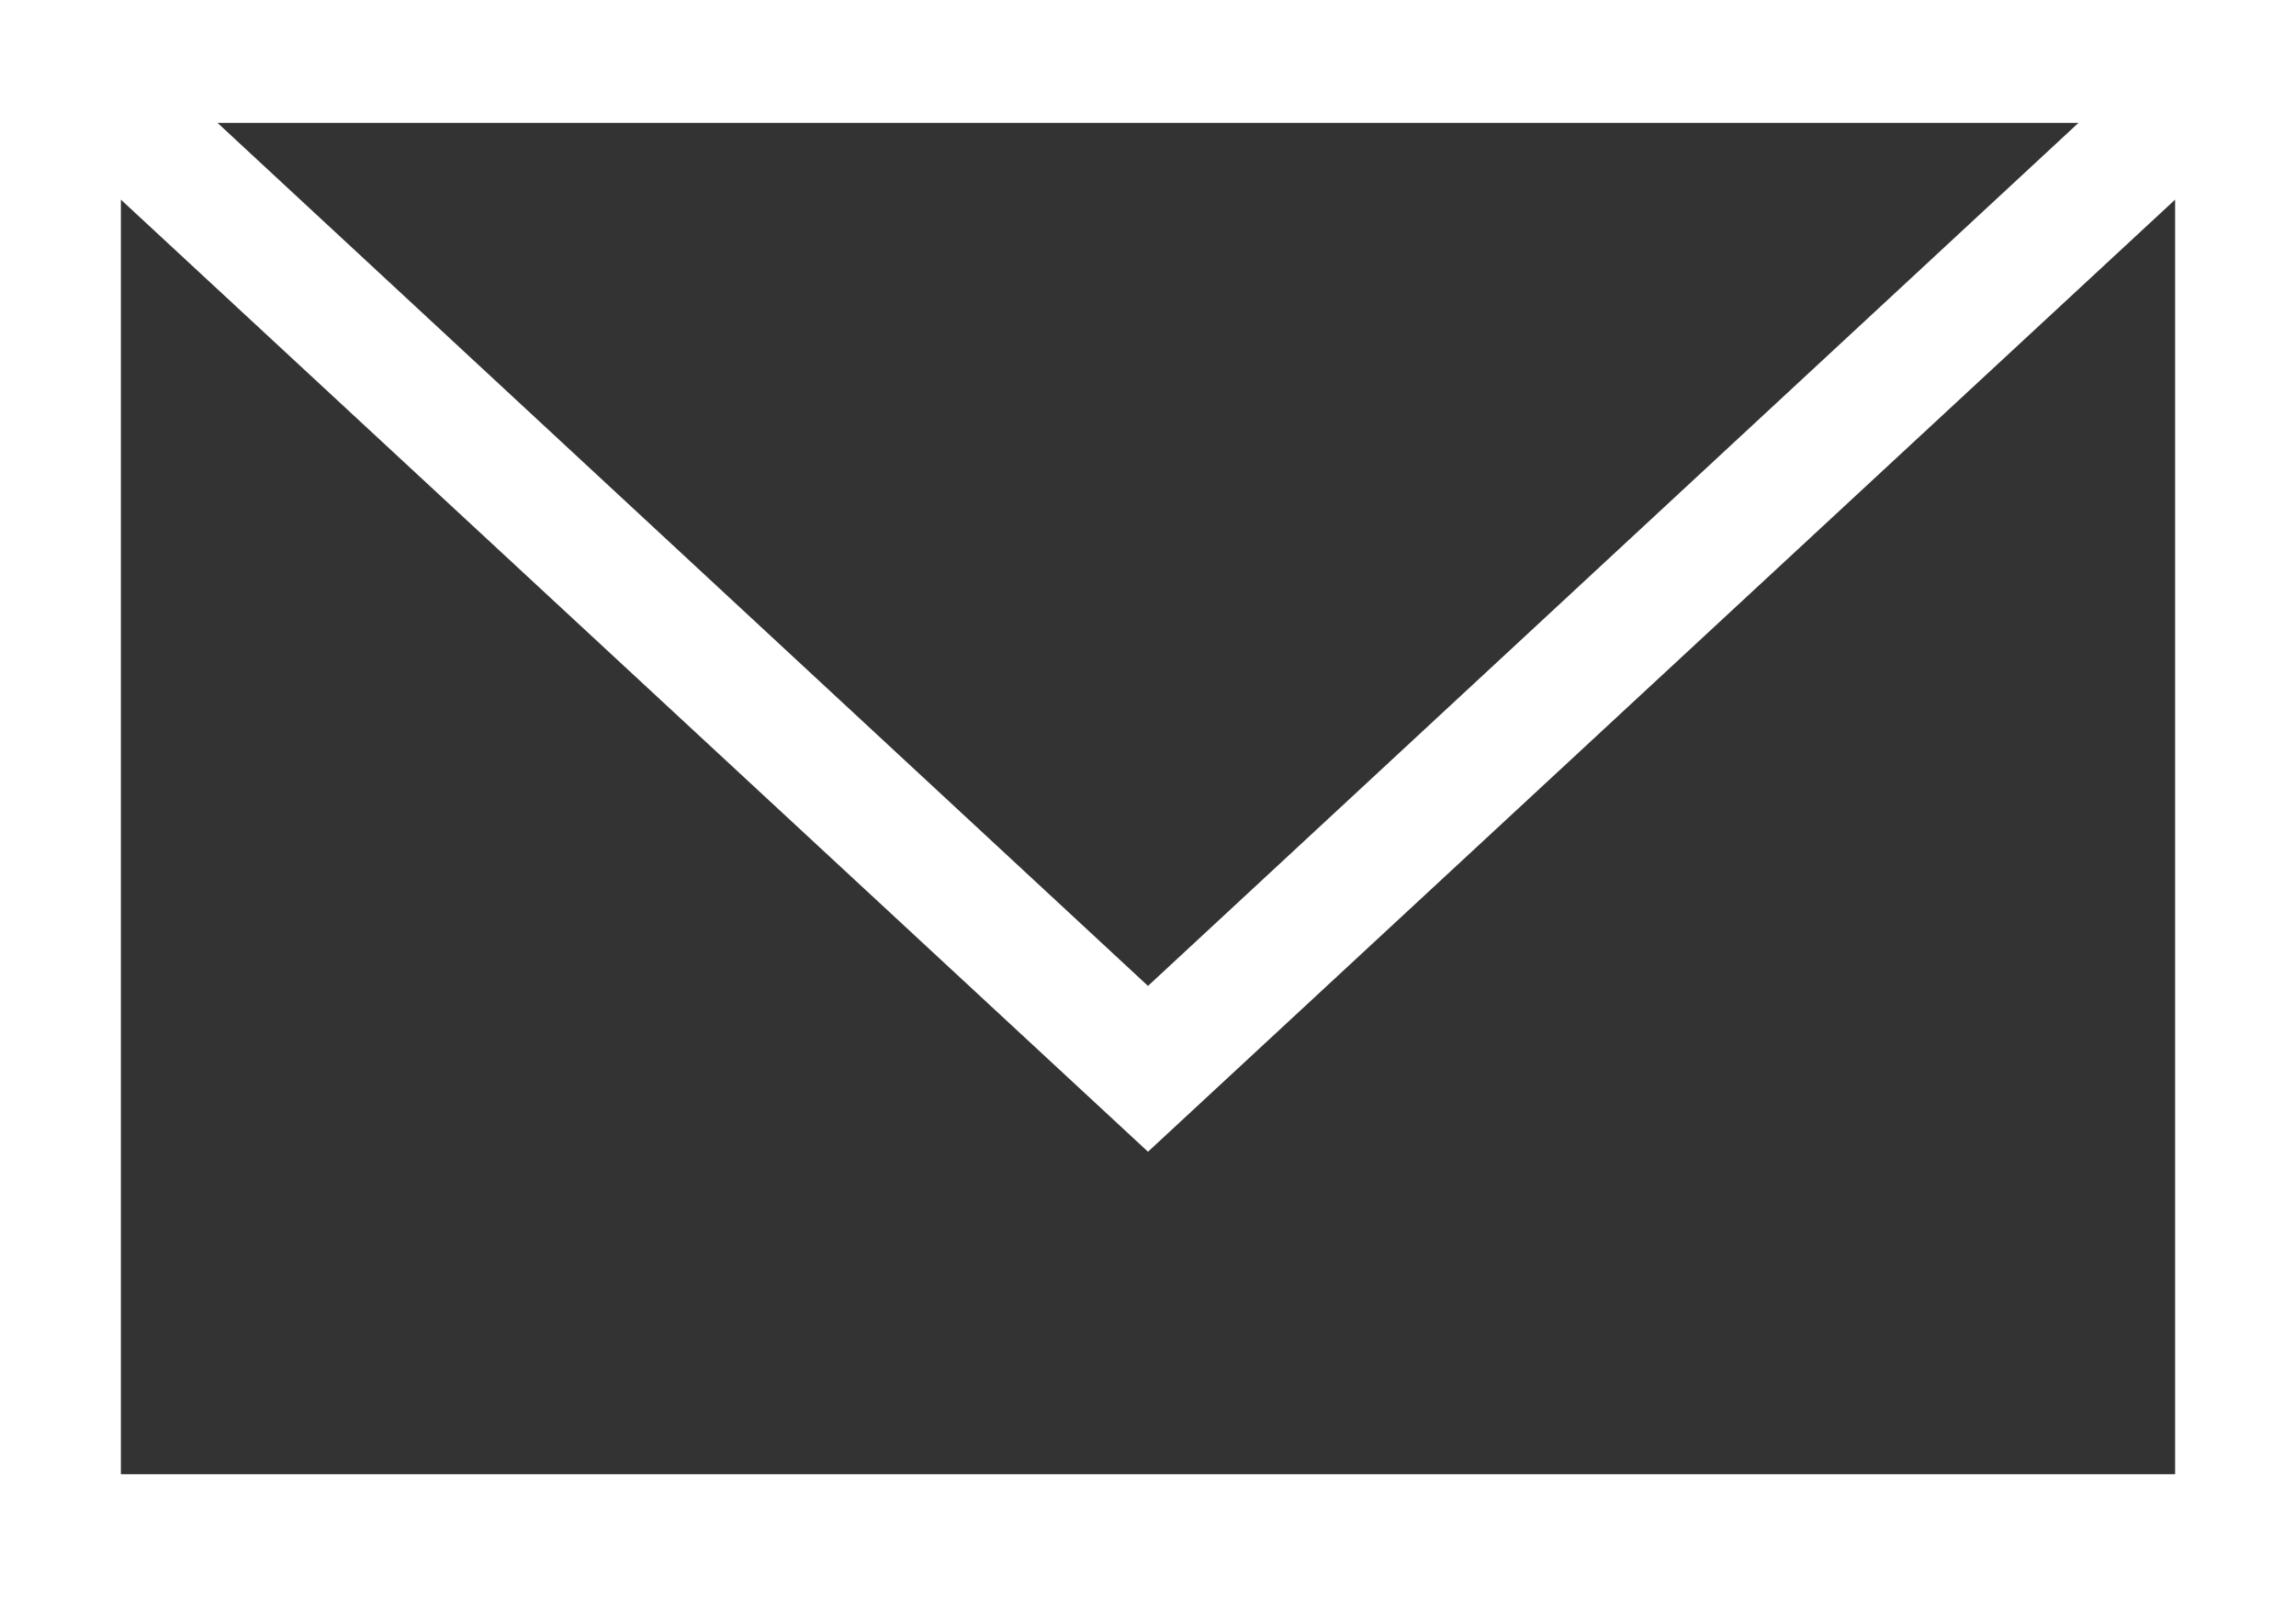
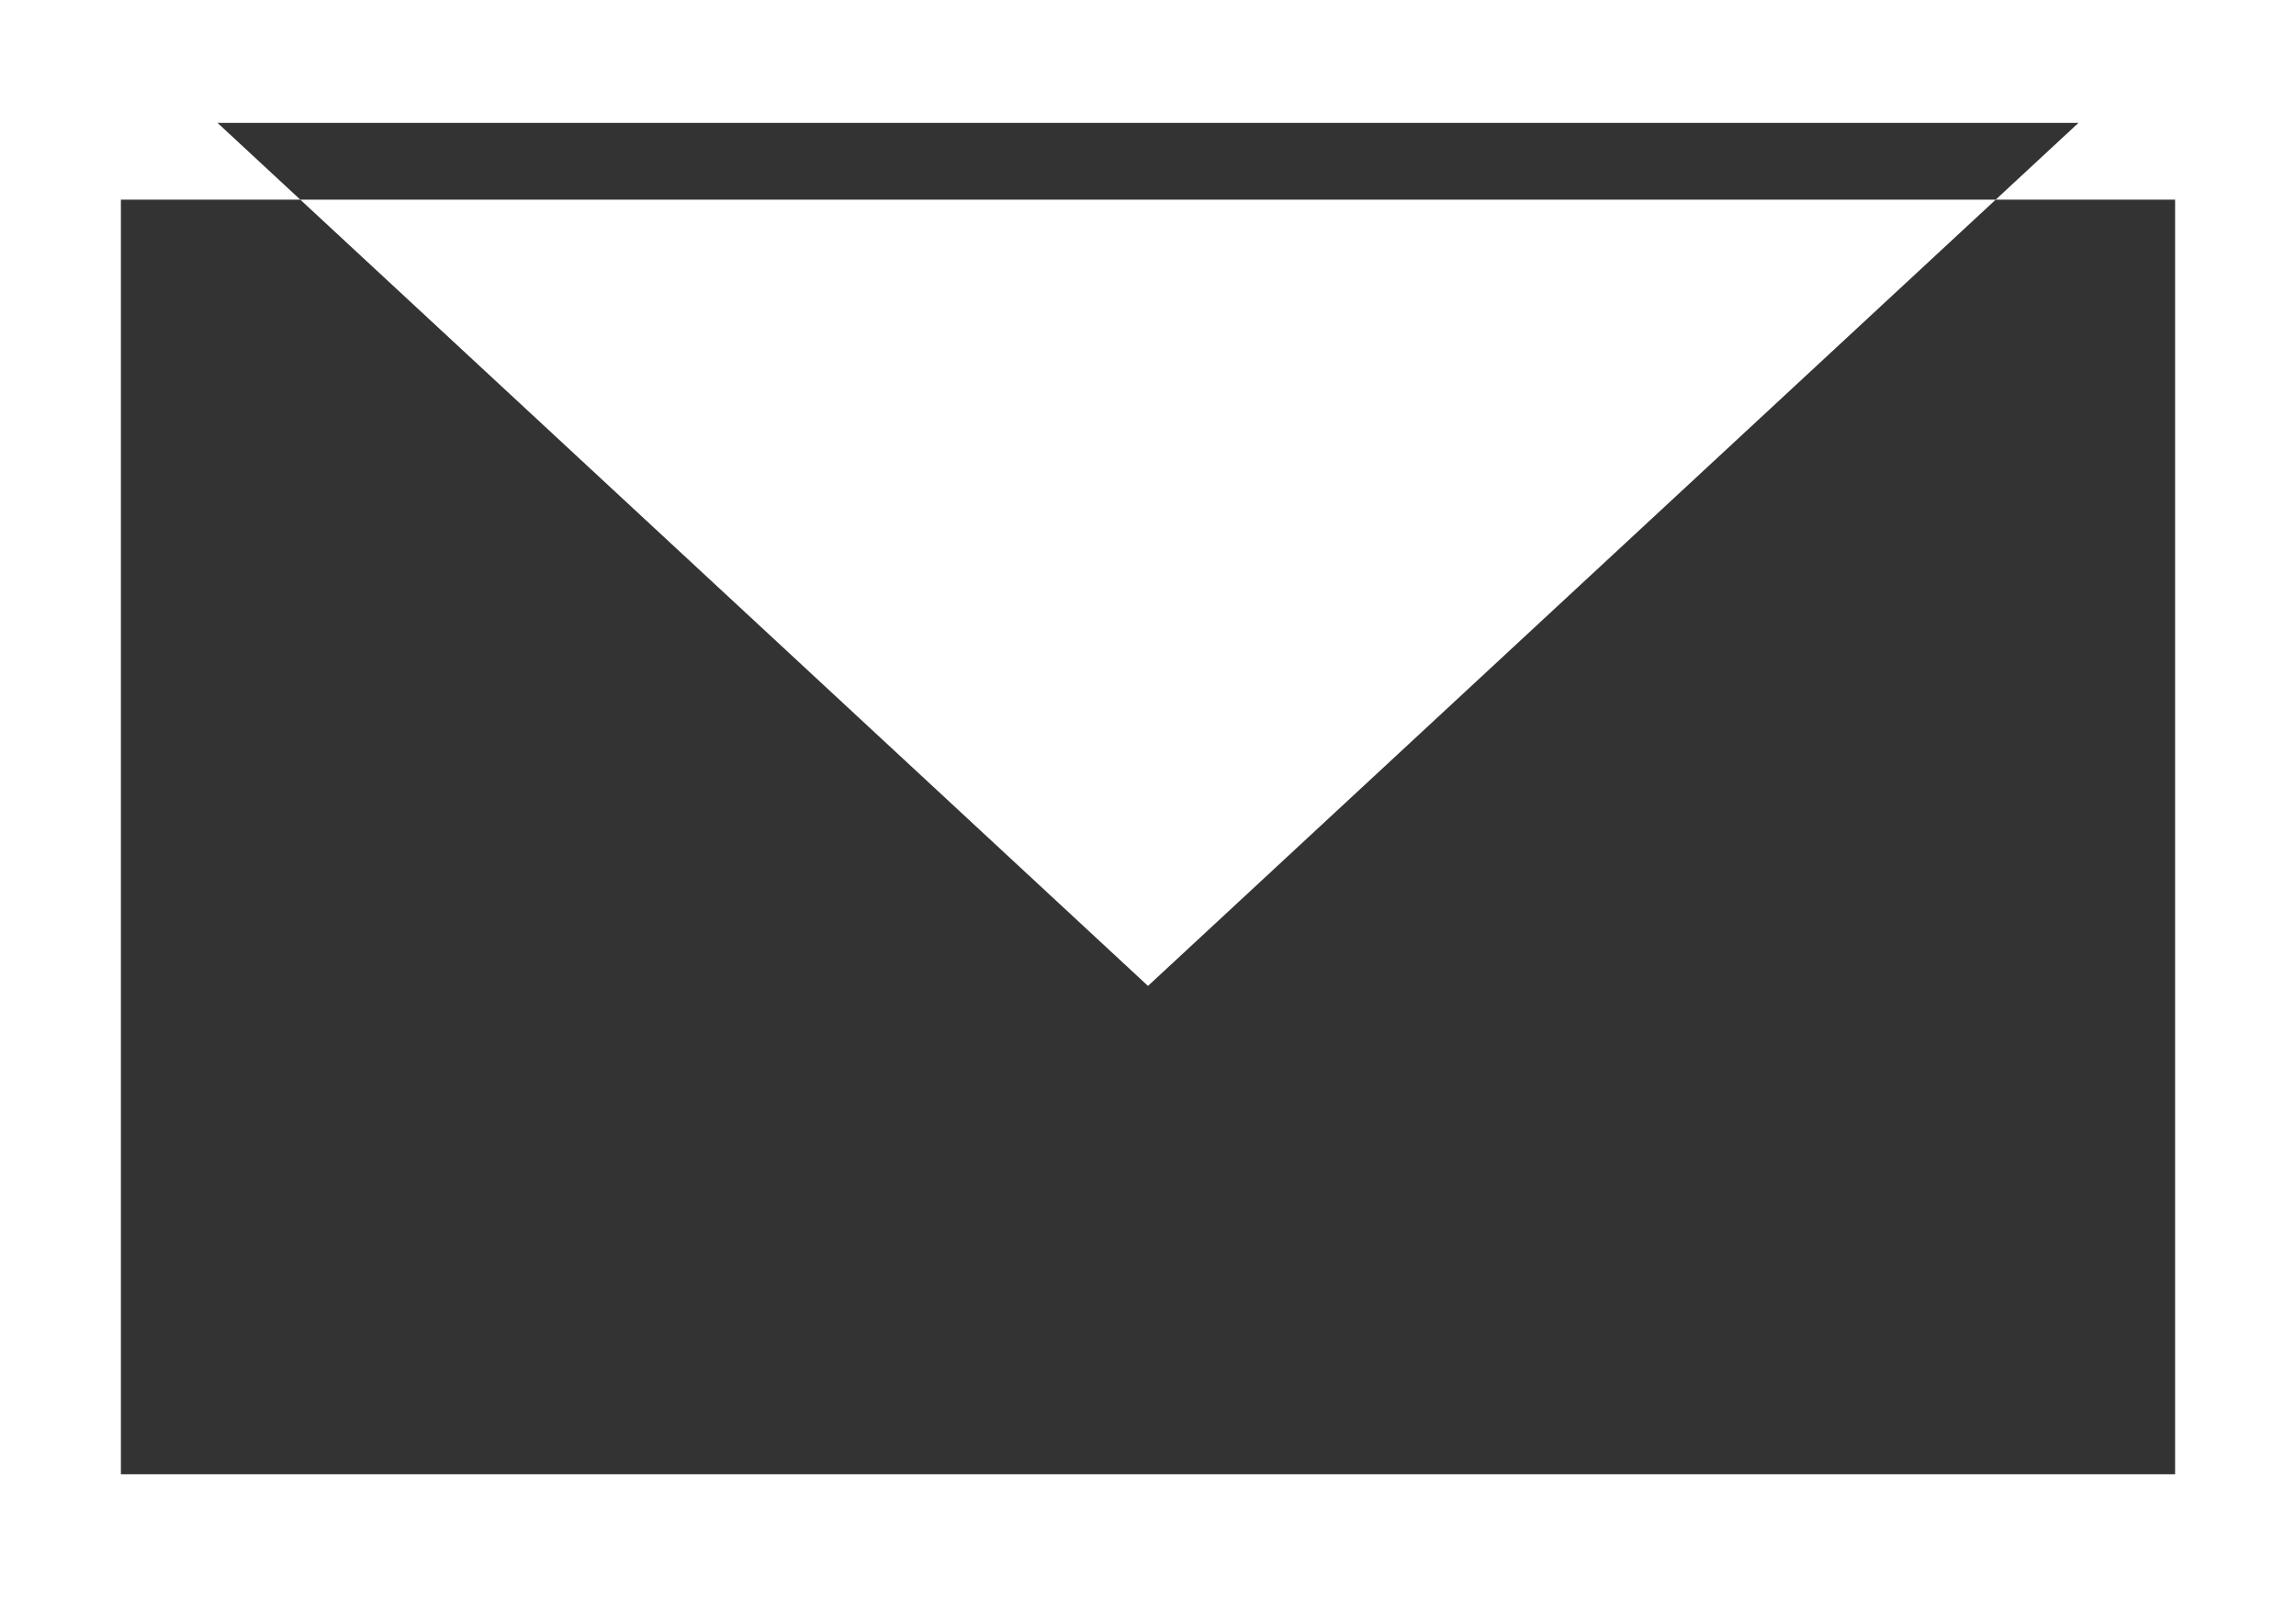
<svg xmlns="http://www.w3.org/2000/svg" width="23px" height="16px" viewBox="0 0 23 16" version="1.1">
  <rect x="0" y="0" width="23" height="16" fill="#333333" stroke="none" />
  <title>E9BFC3F1-B0BB-4558-9BA0-FD49C8D4319A</title>
  <desc>Created with sketchtool.</desc>
  <g id="Page-1" stroke="none" stroke-width="1" fill="none" fill-rule="evenodd">
    <g id="FORSEN_LANDING-PAGE_WIREFRAME" transform="translate(-40, -2372)" fill="#FFFFFF">
      <g id="Group-6" transform="translate(40, 2320)">
        <g id="Mail" transform="translate(0, 52)">
          <g id="Shape">
-             <path d="M0,16 L23,16 L23,0 L0,0 L0,16 Z M20.821,1.231 L11.5,9.877 L2.179,1.231 L20.821,1.231 Z M1.211,2 L11.5,11.538 L21.789,2 L21.789,14.769 L1.211,14.769 L1.211,2 Z" fill-rule="nonzero" />
+             <path d="M0,16 L23,16 L23,0 L0,0 L0,16 Z M20.821,1.231 L11.5,9.877 L2.179,1.231 L20.821,1.231 Z M1.211,2 L21.789,2 L21.789,14.769 L1.211,14.769 L1.211,2 Z" fill-rule="nonzero" />
          </g>
        </g>
      </g>
    </g>
  </g>
</svg>